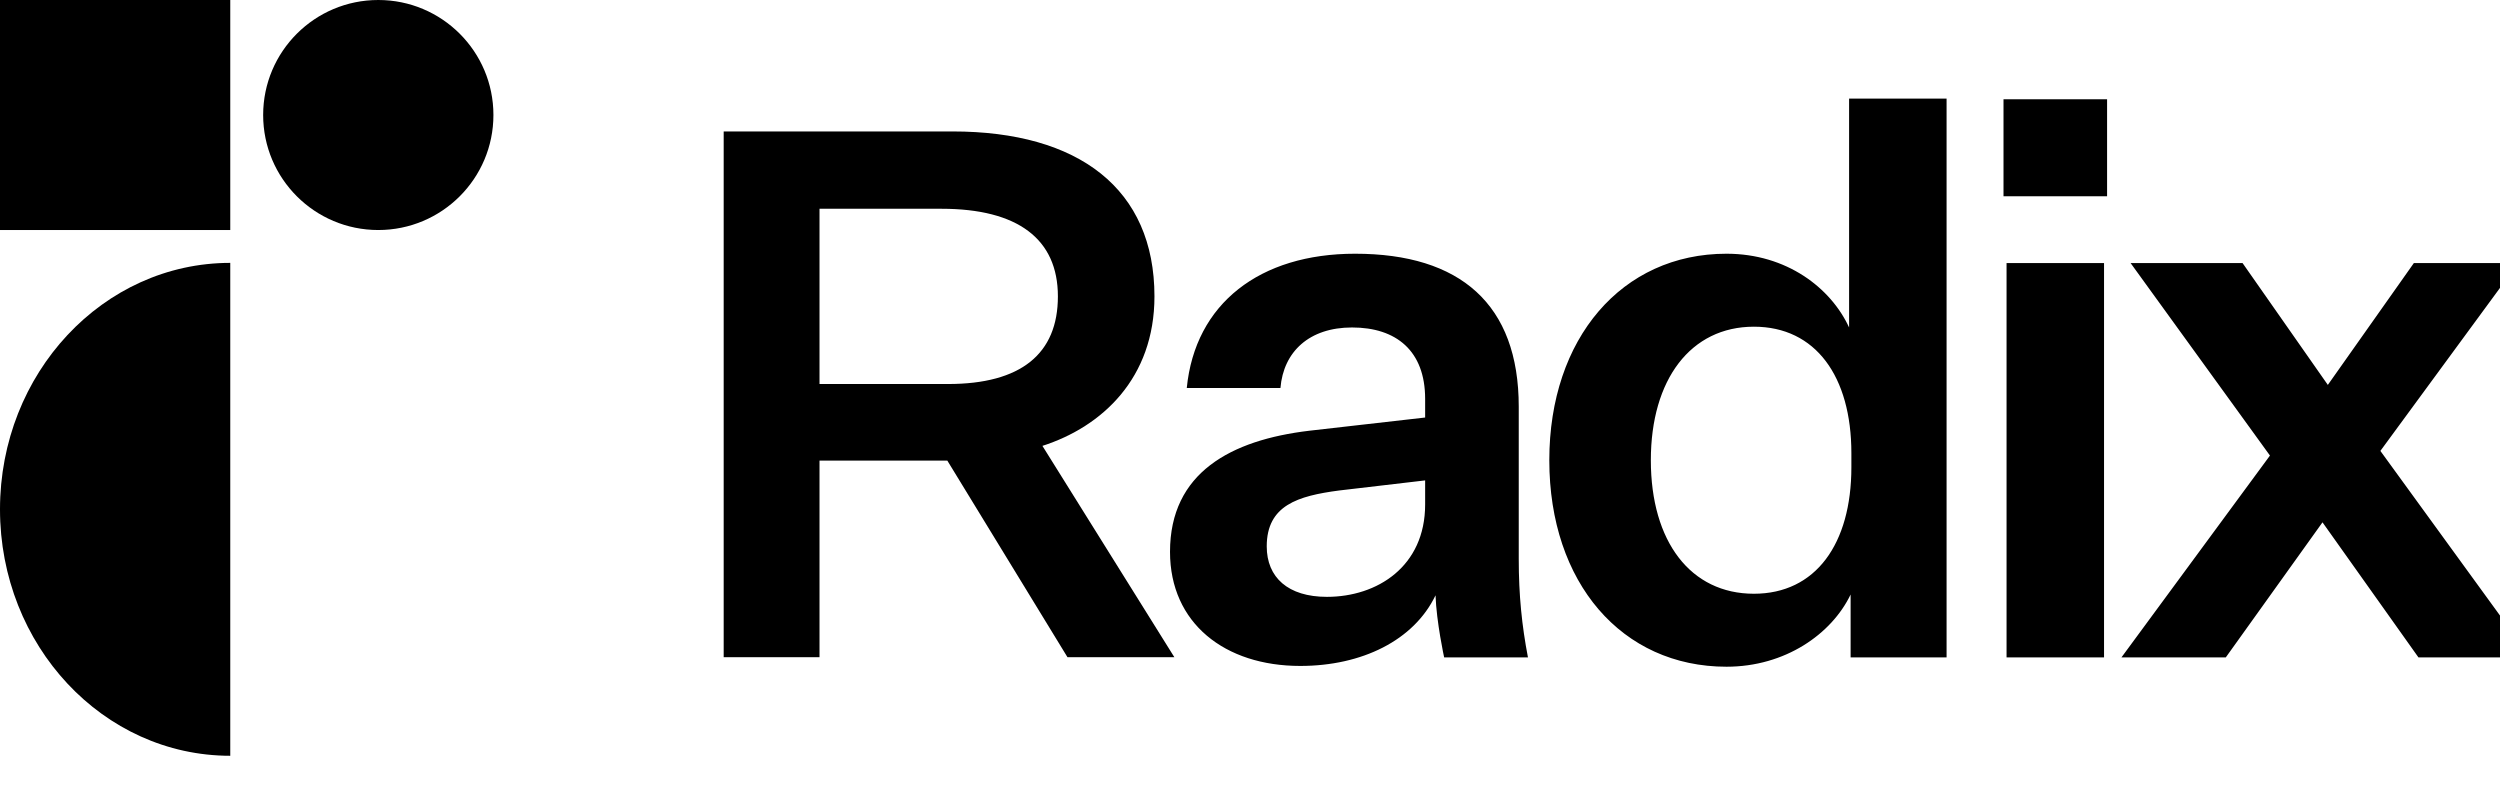
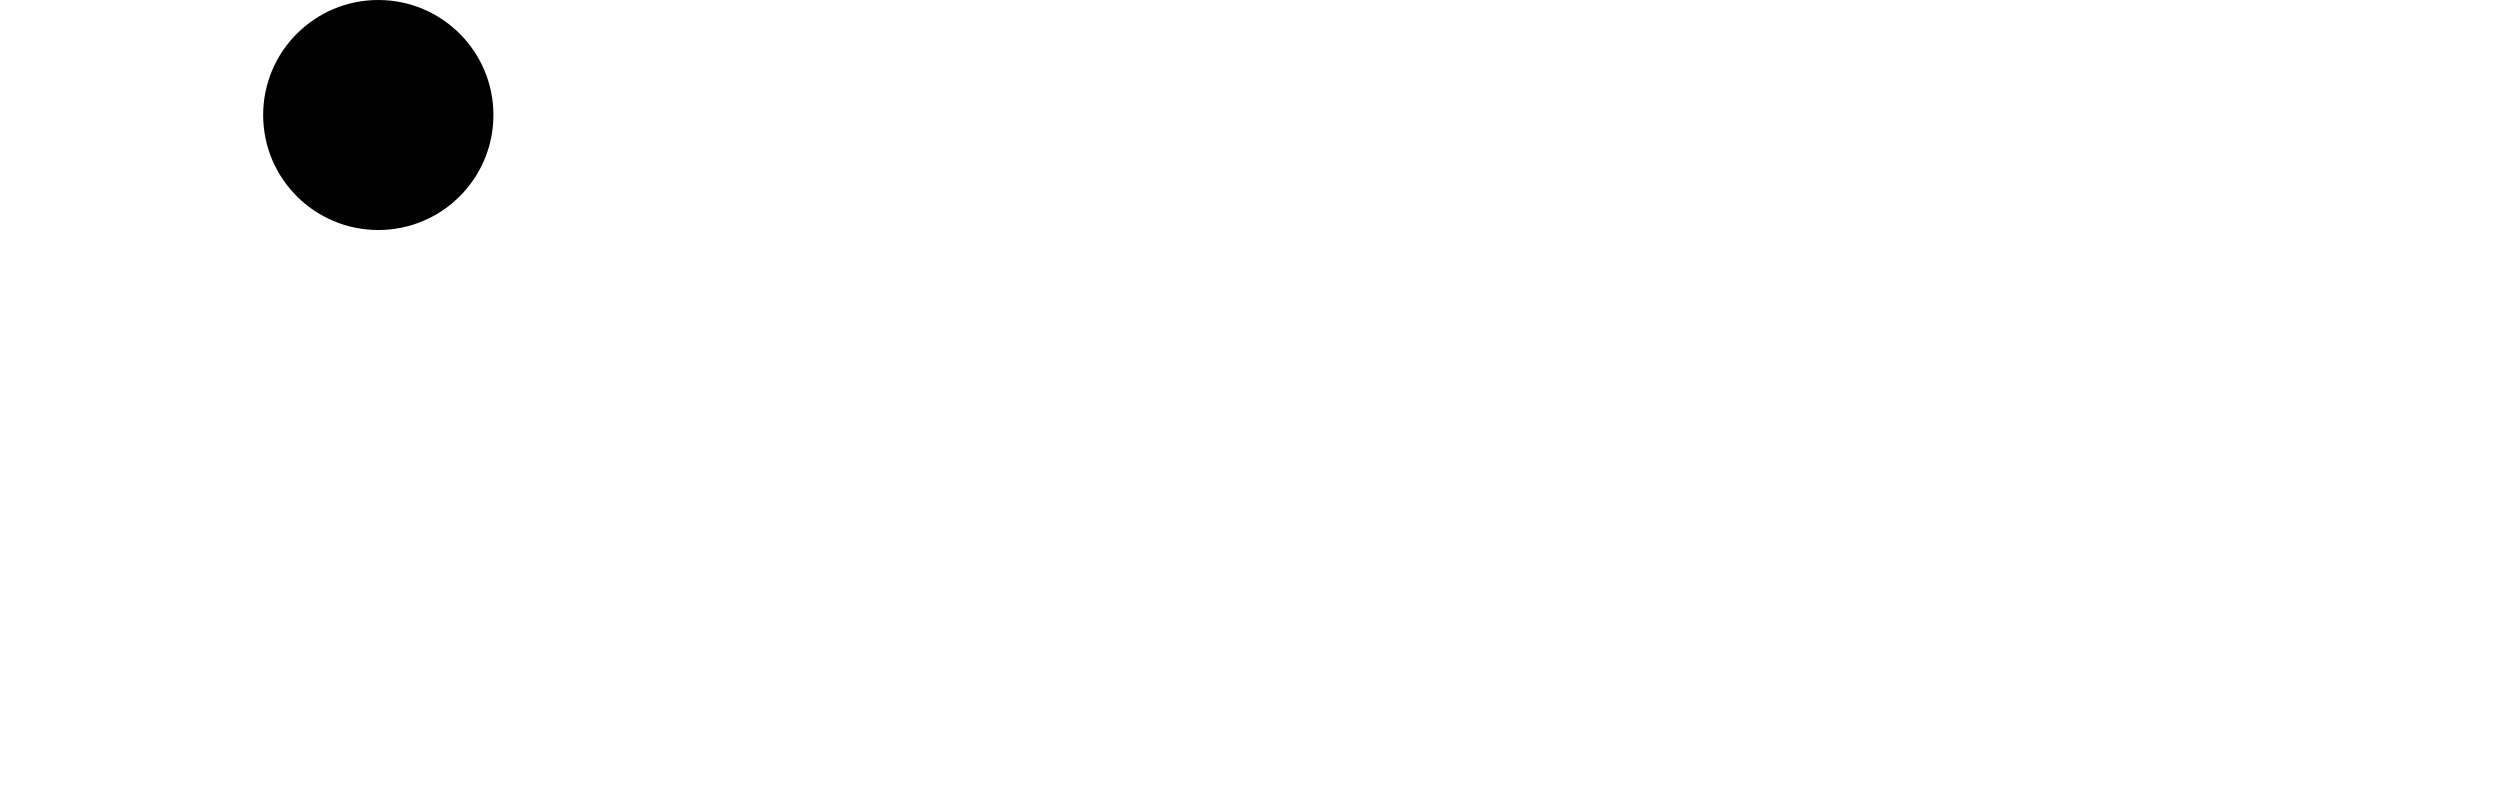
<svg xmlns="http://www.w3.org/2000/svg" width="317" height="100" viewBox="0 0 317 100" fill="none">
  <g clip-path="url(#clip0_2_134)">
-     <path d="M183.118 83.359H193.745C192.973 79.323 192.577 75.484 192.577 70.858V51.564C192.577 38.57 185.15 32.172 171.824 32.172C159.753 32.172 151.544 38.472 150.482 49.201H162.36C162.747 44.575 166.03 41.523 171.437 41.523C177.039 41.523 180.708 44.476 180.708 50.58V52.942L166.03 54.615C156.083 55.797 148.358 59.931 148.358 69.971C148.358 79.028 155.31 84.441 164.871 84.441C172.693 84.441 179.291 81.193 182.025 75.484C182.145 78.904 183.118 83.359 183.118 83.359ZM168.251 75.681C163.326 75.681 160.622 73.22 160.622 69.282C160.622 64.065 164.581 62.884 169.796 62.195L180.708 60.915V63.967C180.708 71.842 174.624 75.681 168.251 75.681ZM234.658 83.359H246.826V12.5H234.465V41.523C232.148 36.503 226.547 32.172 218.918 32.172C205.657 32.172 196.452 42.901 196.452 58.356C196.452 73.909 205.657 84.54 218.918 84.54C226.354 84.54 232.244 80.405 234.658 75.385V83.359ZM234.755 59.242C234.755 68.987 230.216 75.287 222.394 75.287C214.379 75.287 209.327 68.692 209.327 58.356C209.327 48.119 214.379 41.425 222.394 41.425C230.216 41.425 234.755 47.725 234.755 57.47V59.242ZM254.045 24.888H267.178V12.583H254.045V24.888ZM254.431 83.359H266.792V33.353H254.431V83.359ZM282.229 83.359L294.493 66.231L306.661 83.359H320.857L301.832 57.175L319.312 33.353H306.081L295.169 48.807L284.354 33.353H270.158L287.83 57.765L268.999 83.359H282.229Z" fill="black" />
-     <path fill-rule="evenodd" clip-rule="evenodd" d="M103.914 83.333V58.403H120.12L135.356 83.333H148.909L132.178 56.536C139.749 54.108 146.385 47.946 146.385 37.582C146.385 23.95 136.808 16.667 120.782 16.667H91.763V83.333H103.914ZM103.914 26.471V48.693H120.214C129.467 48.693 134.141 44.865 134.141 37.582C134.141 30.299 129.05 26.471 119.38 26.471H103.914Z" fill="black" />
-     <path d="M29.197 95.833C13.072 95.833 0 81.843 0 64.583C0 47.324 13.072 33.333 29.197 33.333V95.833Z" fill="black" />
-     <path d="M29.197 0H0V29.167H29.197V0Z" fill="black" />
    <path d="M47.967 29.167C56.03 29.167 62.566 22.637 62.566 14.583C62.566 6.529 56.03 0 47.967 0C39.905 0 33.368 6.529 33.368 14.583C33.368 22.637 39.905 29.167 47.967 29.167Z" fill="black" />
  </g>
  <defs>
    <clipPath id="clip0_2_134">
      <rect width="317" height="100" fill="white" />
    </clipPath>
  </defs>
</svg>